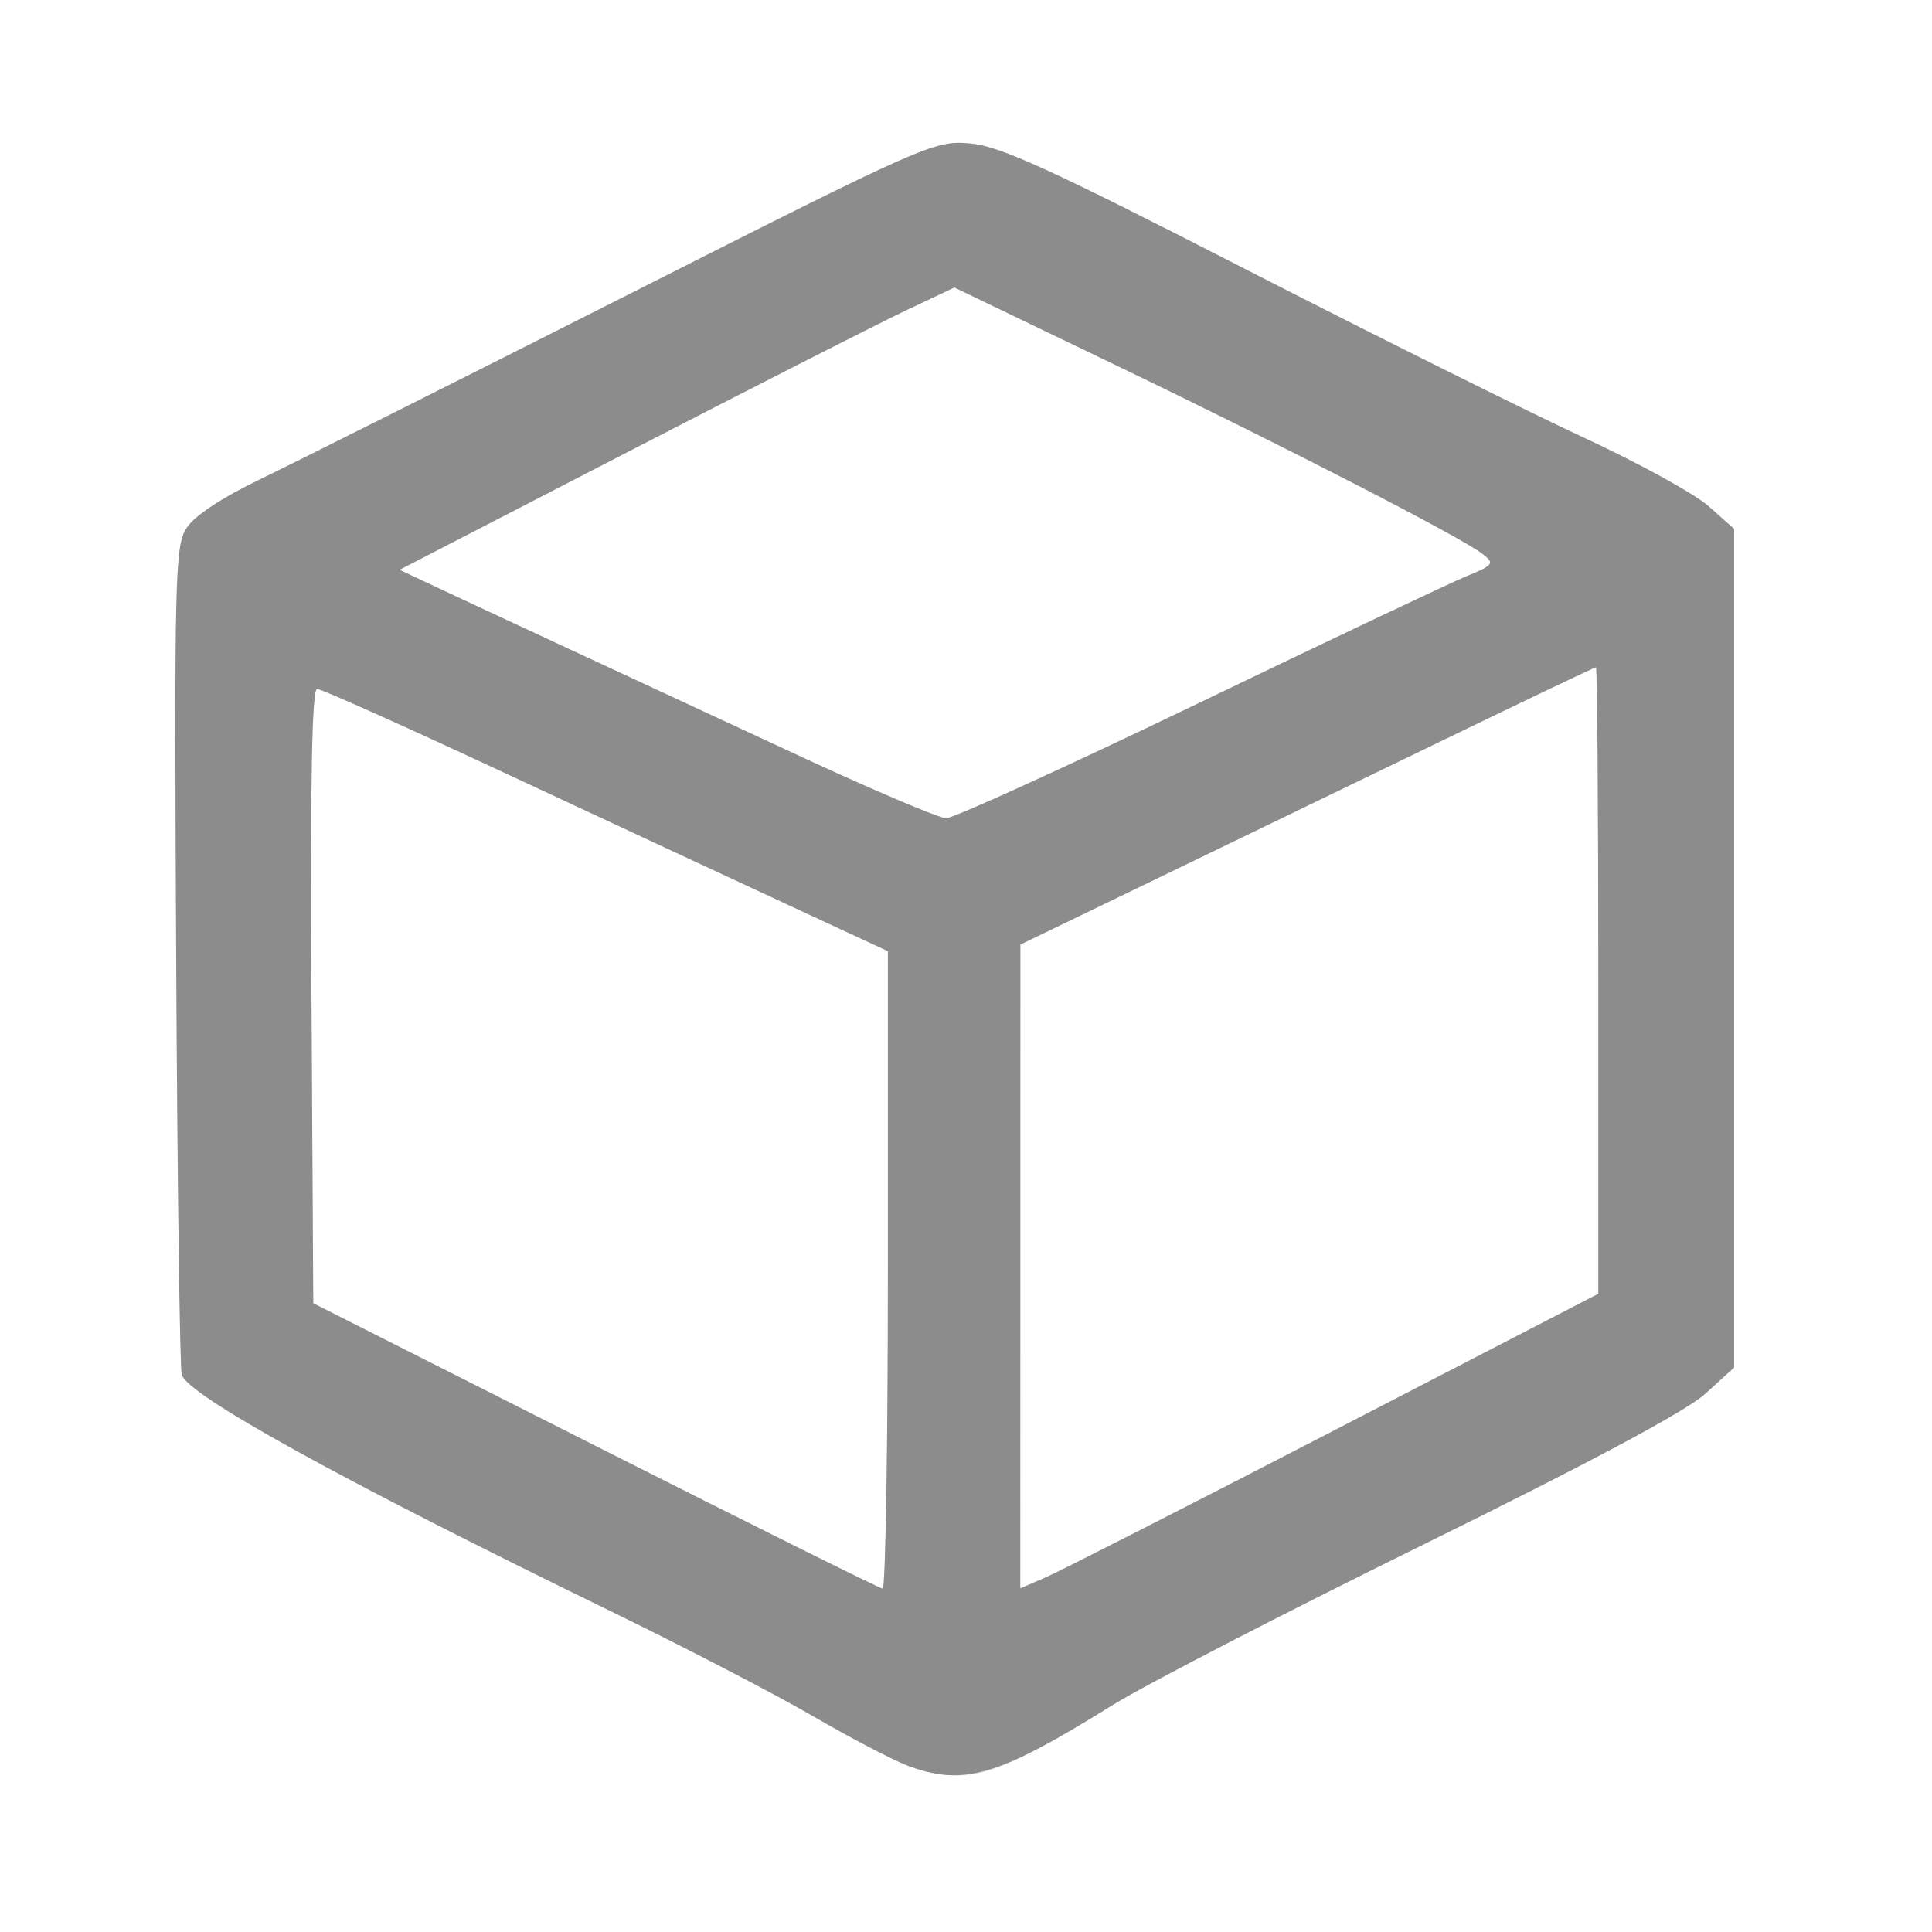
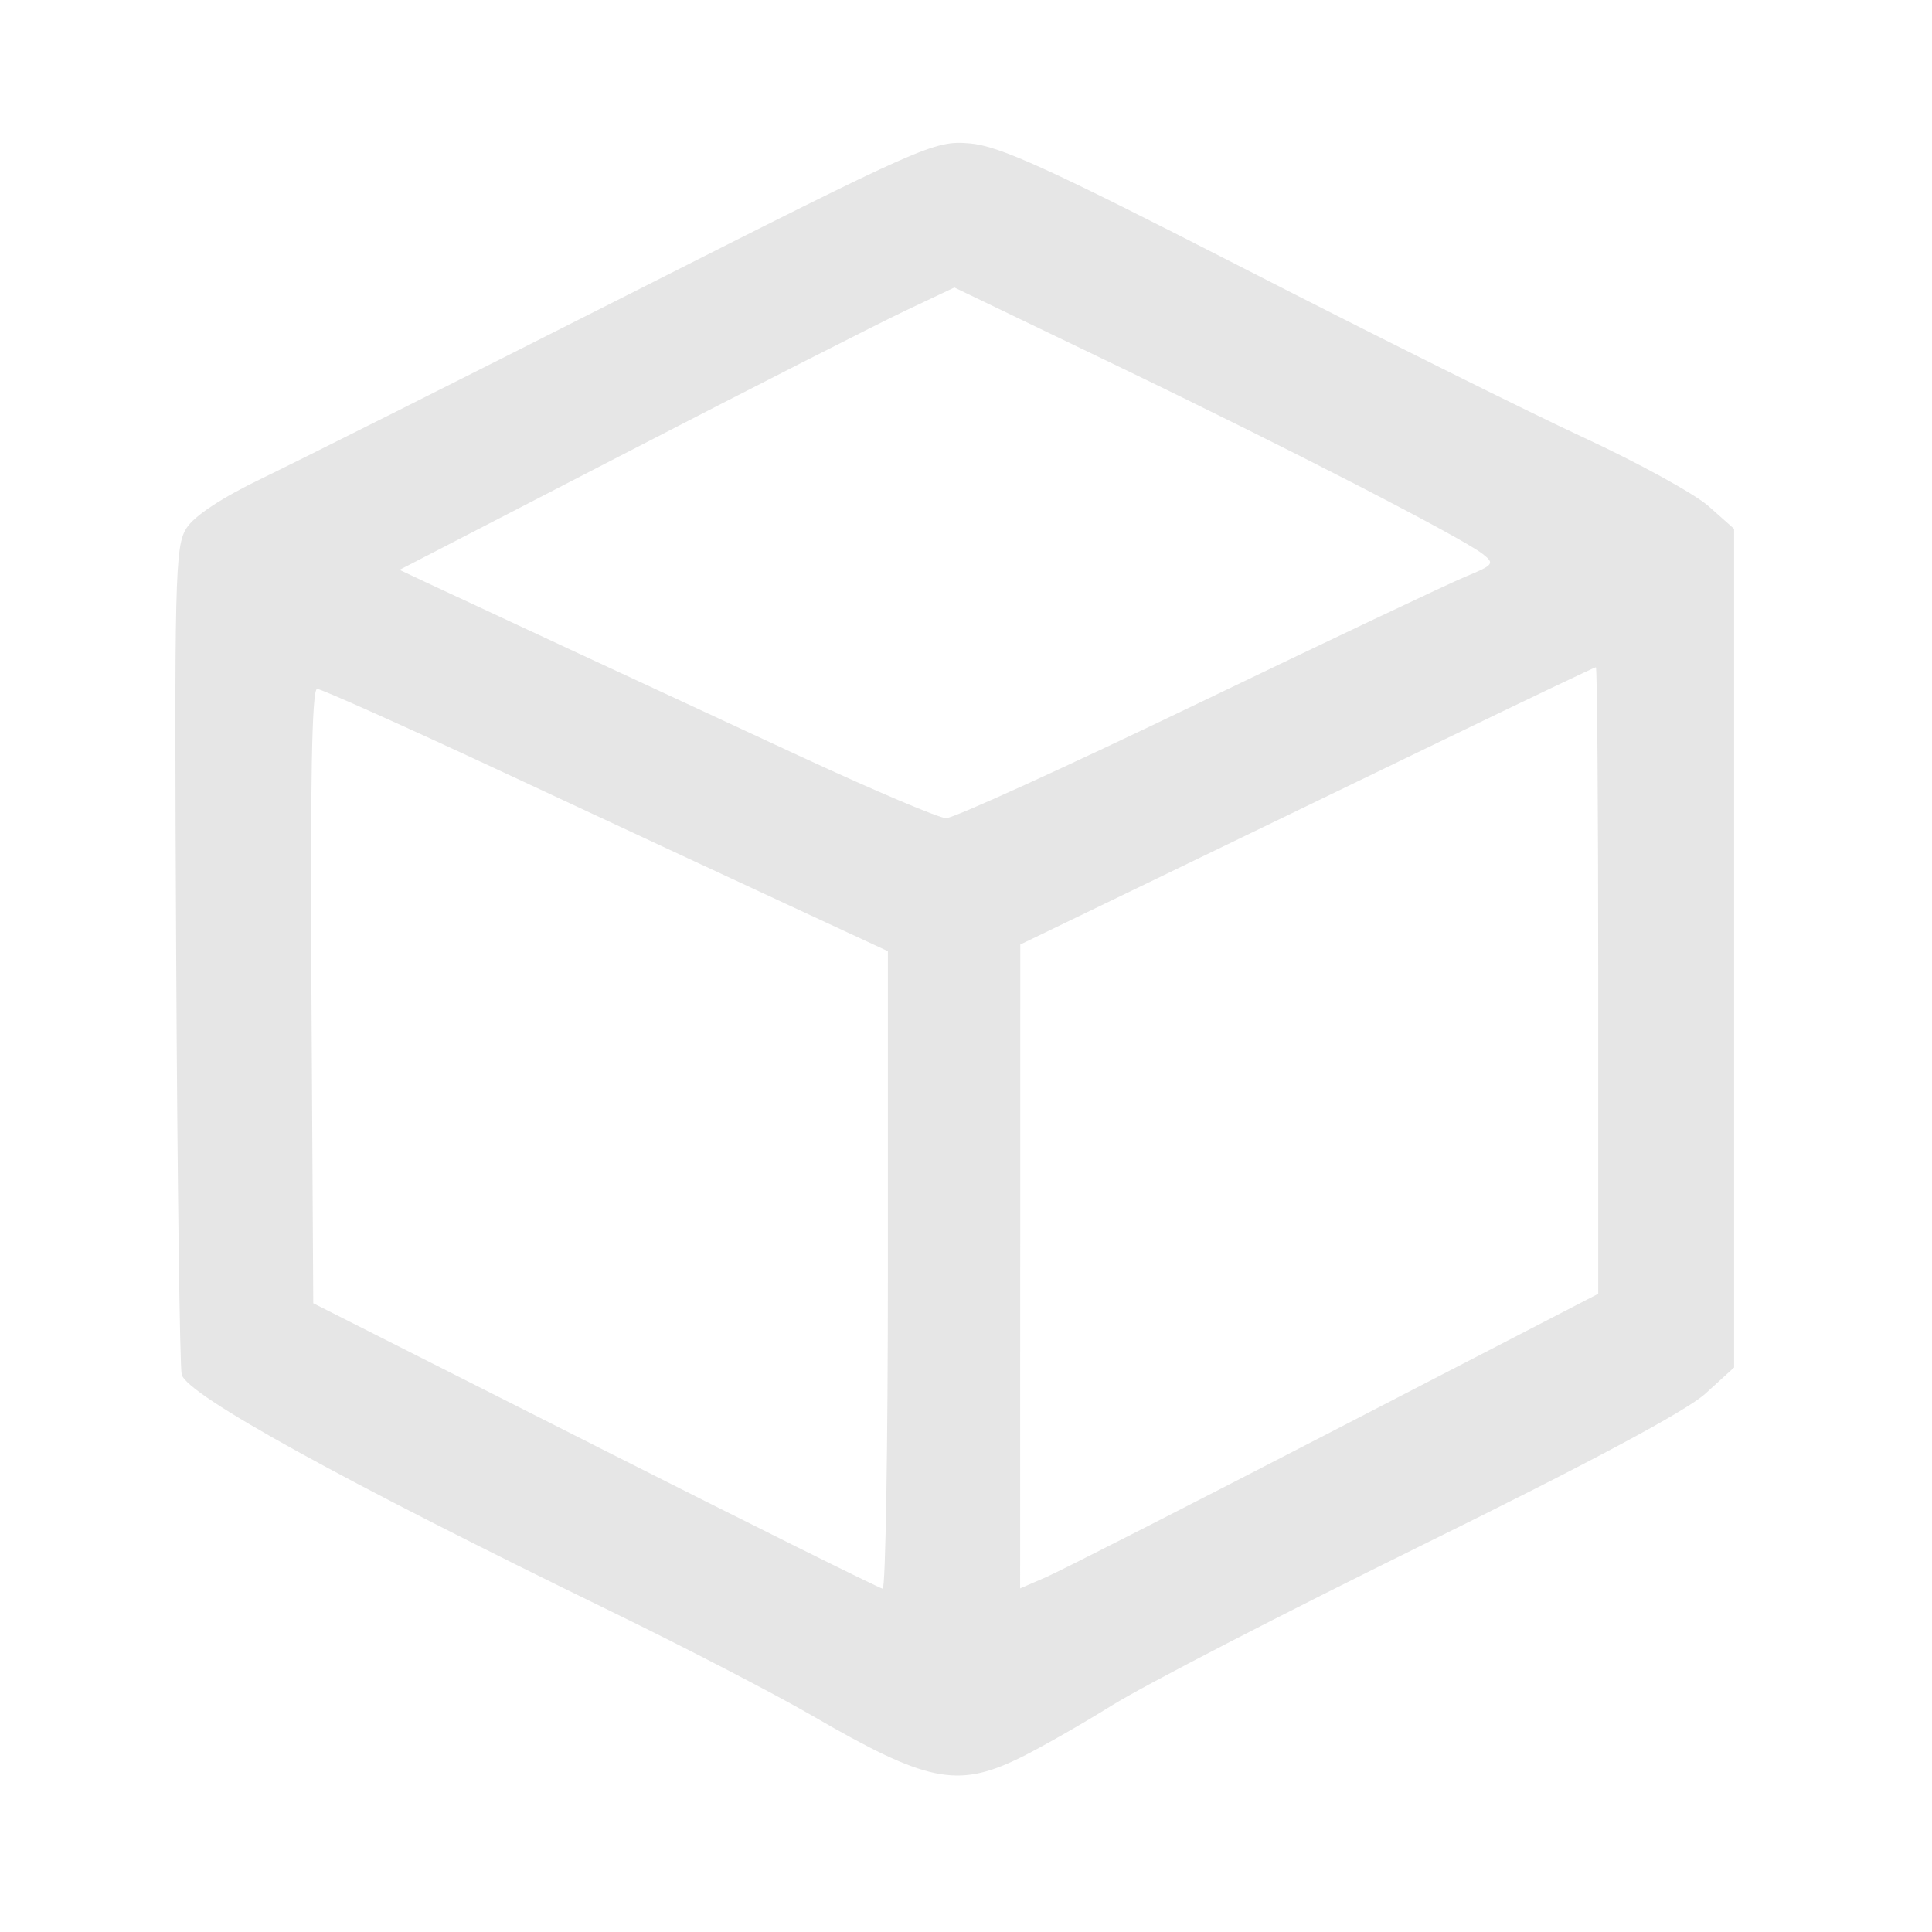
<svg xmlns="http://www.w3.org/2000/svg" xmlns:ns1="http://sodipodi.sourceforge.net/DTD/sodipodi-0.dtd" xmlns:ns2="http://www.inkscape.org/namespaces/inkscape" width="42px" height="42px" viewBox="0 0 42 42" version="1.1" id="svg54" ns1:docname="es-parcel-value-of-delivery.svg" ns2:version="0.92.3 (2405546, 2018-03-11)">
  <defs id="defs58" />
  <ns1:namedview pagecolor="#ffffff" bordercolor="#666666" borderopacity="1" objecttolerance="10" gridtolerance="10" guidetolerance="10" ns2:pageopacity="0" ns2:pageshadow="2" ns2:window-width="1920" ns2:window-height="1017" id="namedview56" showgrid="false" ns2:zoom="20.190476" ns2:cx="14.986172" ns2:cy="21.117974" ns2:window-x="-8" ns2:window-y="-8" ns2:window-maximized="1" ns2:current-layer="svg54" showguides="false" />
  <title id="title48">Icon SoMe / Instagram</title>
  <desc id="desc50">Created with Sketch.</desc>
  <path ns1:nodetypes="scsccccccsssscscssssccssscscsccscsscsccccsccsccsscscs" ns2:connector-curvature="0" id="path77" d="m 22.134,38.233 c 0.434,-0.209 1.353,-0.732 2.044,-1.162 0.691,-0.431 3.734,-2.003 6.763,-3.494 3.631,-1.787 5.72,-2.905 6.132,-3.28 l 0.625,-0.569 V 20.613 11.497 L 37.145,11.006 C 36.841,10.736 35.615,10.062 34.42,9.509 33.225,8.955 29.911,7.305 27.056,5.842 22.782,3.653 21.725,3.17 21.075,3.117 20.307,3.054 20.111,3.141 13.683,6.392 10.051,8.229 6.459,10.031 5.7,10.397 4.821,10.82 4.223,11.214 4.053,11.483 3.804,11.876 3.789,12.514 3.83,20.759 c 0.025,4.87 0.079,8.976 0.12,9.124 0.126,0.447 3.461,2.286 9.344,5.152 1.591,0.775 3.558,1.795 4.371,2.267 2.469,1.433 3.137,1.572 4.468,0.931 z m -9.192,-6.803 -6.132,-3.098 -0.039,-6.678 c -0.028,-4.684 0.009,-6.678 0.123,-6.678 0.09,0 1.913,0.817 4.052,1.815 2.139,0.998 4.894,2.281 6.123,2.851 l 2.233,1.036 v 6.934 c 0,3.814 -0.051,6.93 -0.114,6.925 -0.062,-0.005 -2.873,-1.402 -6.246,-3.106 z m 9.237,-3.899 0.001,-6.998 2.989,-1.444 c 1.644,-0.794 4.448,-2.15 6.231,-3.014 1.783,-0.863 3.265,-1.57 3.293,-1.57 0.028,0 0.051,3.064 0.051,6.81 V 28.126 l -5.724,2.96 c -3.148,1.628 -5.976,3.069 -6.284,3.202 l -0.559,0.242 0.001,-6.998 z M 17.485,16.483 C 13.984,14.86 10.021,13.017 9.262,12.66 L 8.685,12.388 13.653,9.822 c 2.732,-1.411 5.446,-2.792 6.031,-3.069 L 20.747,6.25 24.226,7.924 c 3.722,1.791 7.537,3.754 8.004,4.117 0.268,0.209 0.245,0.24 -0.37,0.494 -0.361,0.149 -2.986,1.394 -5.834,2.765 -2.848,1.372 -5.304,2.491 -5.459,2.487 -0.155,-0.004 -1.542,-0.591 -3.082,-1.305 z" style="fill:#e6e6e6;fill-opacity:1;stroke-width:0.154" />
-   <path ns2:connector-curvature="0" id="path75" d="M 19.715,38.377 C 19.402,38.258 18.479,37.775 17.666,37.303 16.853,36.831 14.886,35.81 13.295,35.035 7.411,32.169 4.077,30.331 3.951,29.883 3.909,29.735 3.855,25.63 3.83,20.759 3.789,12.514 3.804,11.876 4.053,11.483 4.223,11.214 4.821,10.82 5.7,10.397 6.459,10.031 10.051,8.229 13.683,6.392 c 6.429,-3.252 6.624,-3.338 7.392,-3.275 0.649,0.053 1.707,0.535 5.981,2.725 2.856,1.463 6.169,3.113 7.364,3.667 1.195,0.553 2.421,1.227 2.725,1.497 l 0.553,0.491 v 9.116 9.116 l -0.625,0.569 c -0.412,0.375 -2.501,1.493 -6.132,3.28 -3.029,1.491 -6.072,3.063 -6.763,3.494 -2.481,1.547 -3.242,1.77 -4.463,1.306 z M 19.302,27.612 v -6.934 l -2.233,-1.036 c -1.228,-0.57 -3.983,-1.852 -6.123,-2.851 -2.139,-0.998 -3.962,-1.815 -4.052,-1.815 -0.114,0 -0.151,1.994 -0.123,6.678 l 0.039,6.678 6.132,3.098 c 3.373,1.704 6.183,3.102 6.246,3.106 0.062,0.005 0.114,-3.112 0.114,-6.925 z m 9.72,3.474 5.724,-2.96 v -6.81 c 0,-3.745 -0.023,-6.81 -0.051,-6.81 -0.028,0 -1.51,0.706 -3.293,1.57 -1.783,0.863 -4.587,2.22 -6.231,3.014 l -2.989,1.444 -0.001,6.998 -0.001,6.998 0.559,-0.242 c 0.308,-0.133 3.135,-1.574 6.284,-3.202 z M 26.026,15.301 c 2.848,-1.372 5.473,-2.616 5.834,-2.765 0.615,-0.254 0.638,-0.285 0.37,-0.494 C 31.763,11.678 27.948,9.715 24.226,7.924 L 20.747,6.25 19.684,6.753 c -0.585,0.277 -3.299,1.658 -6.031,3.069 l -4.968,2.565 0.577,0.272 c 0.759,0.358 4.722,2.2 8.223,3.824 1.541,0.714 2.928,1.302 3.082,1.305 0.155,0.004 2.611,-1.116 5.459,-2.487 z" style="fill:#8c8c8c;fill-opacity:1;stroke-width:0.154" />
</svg>